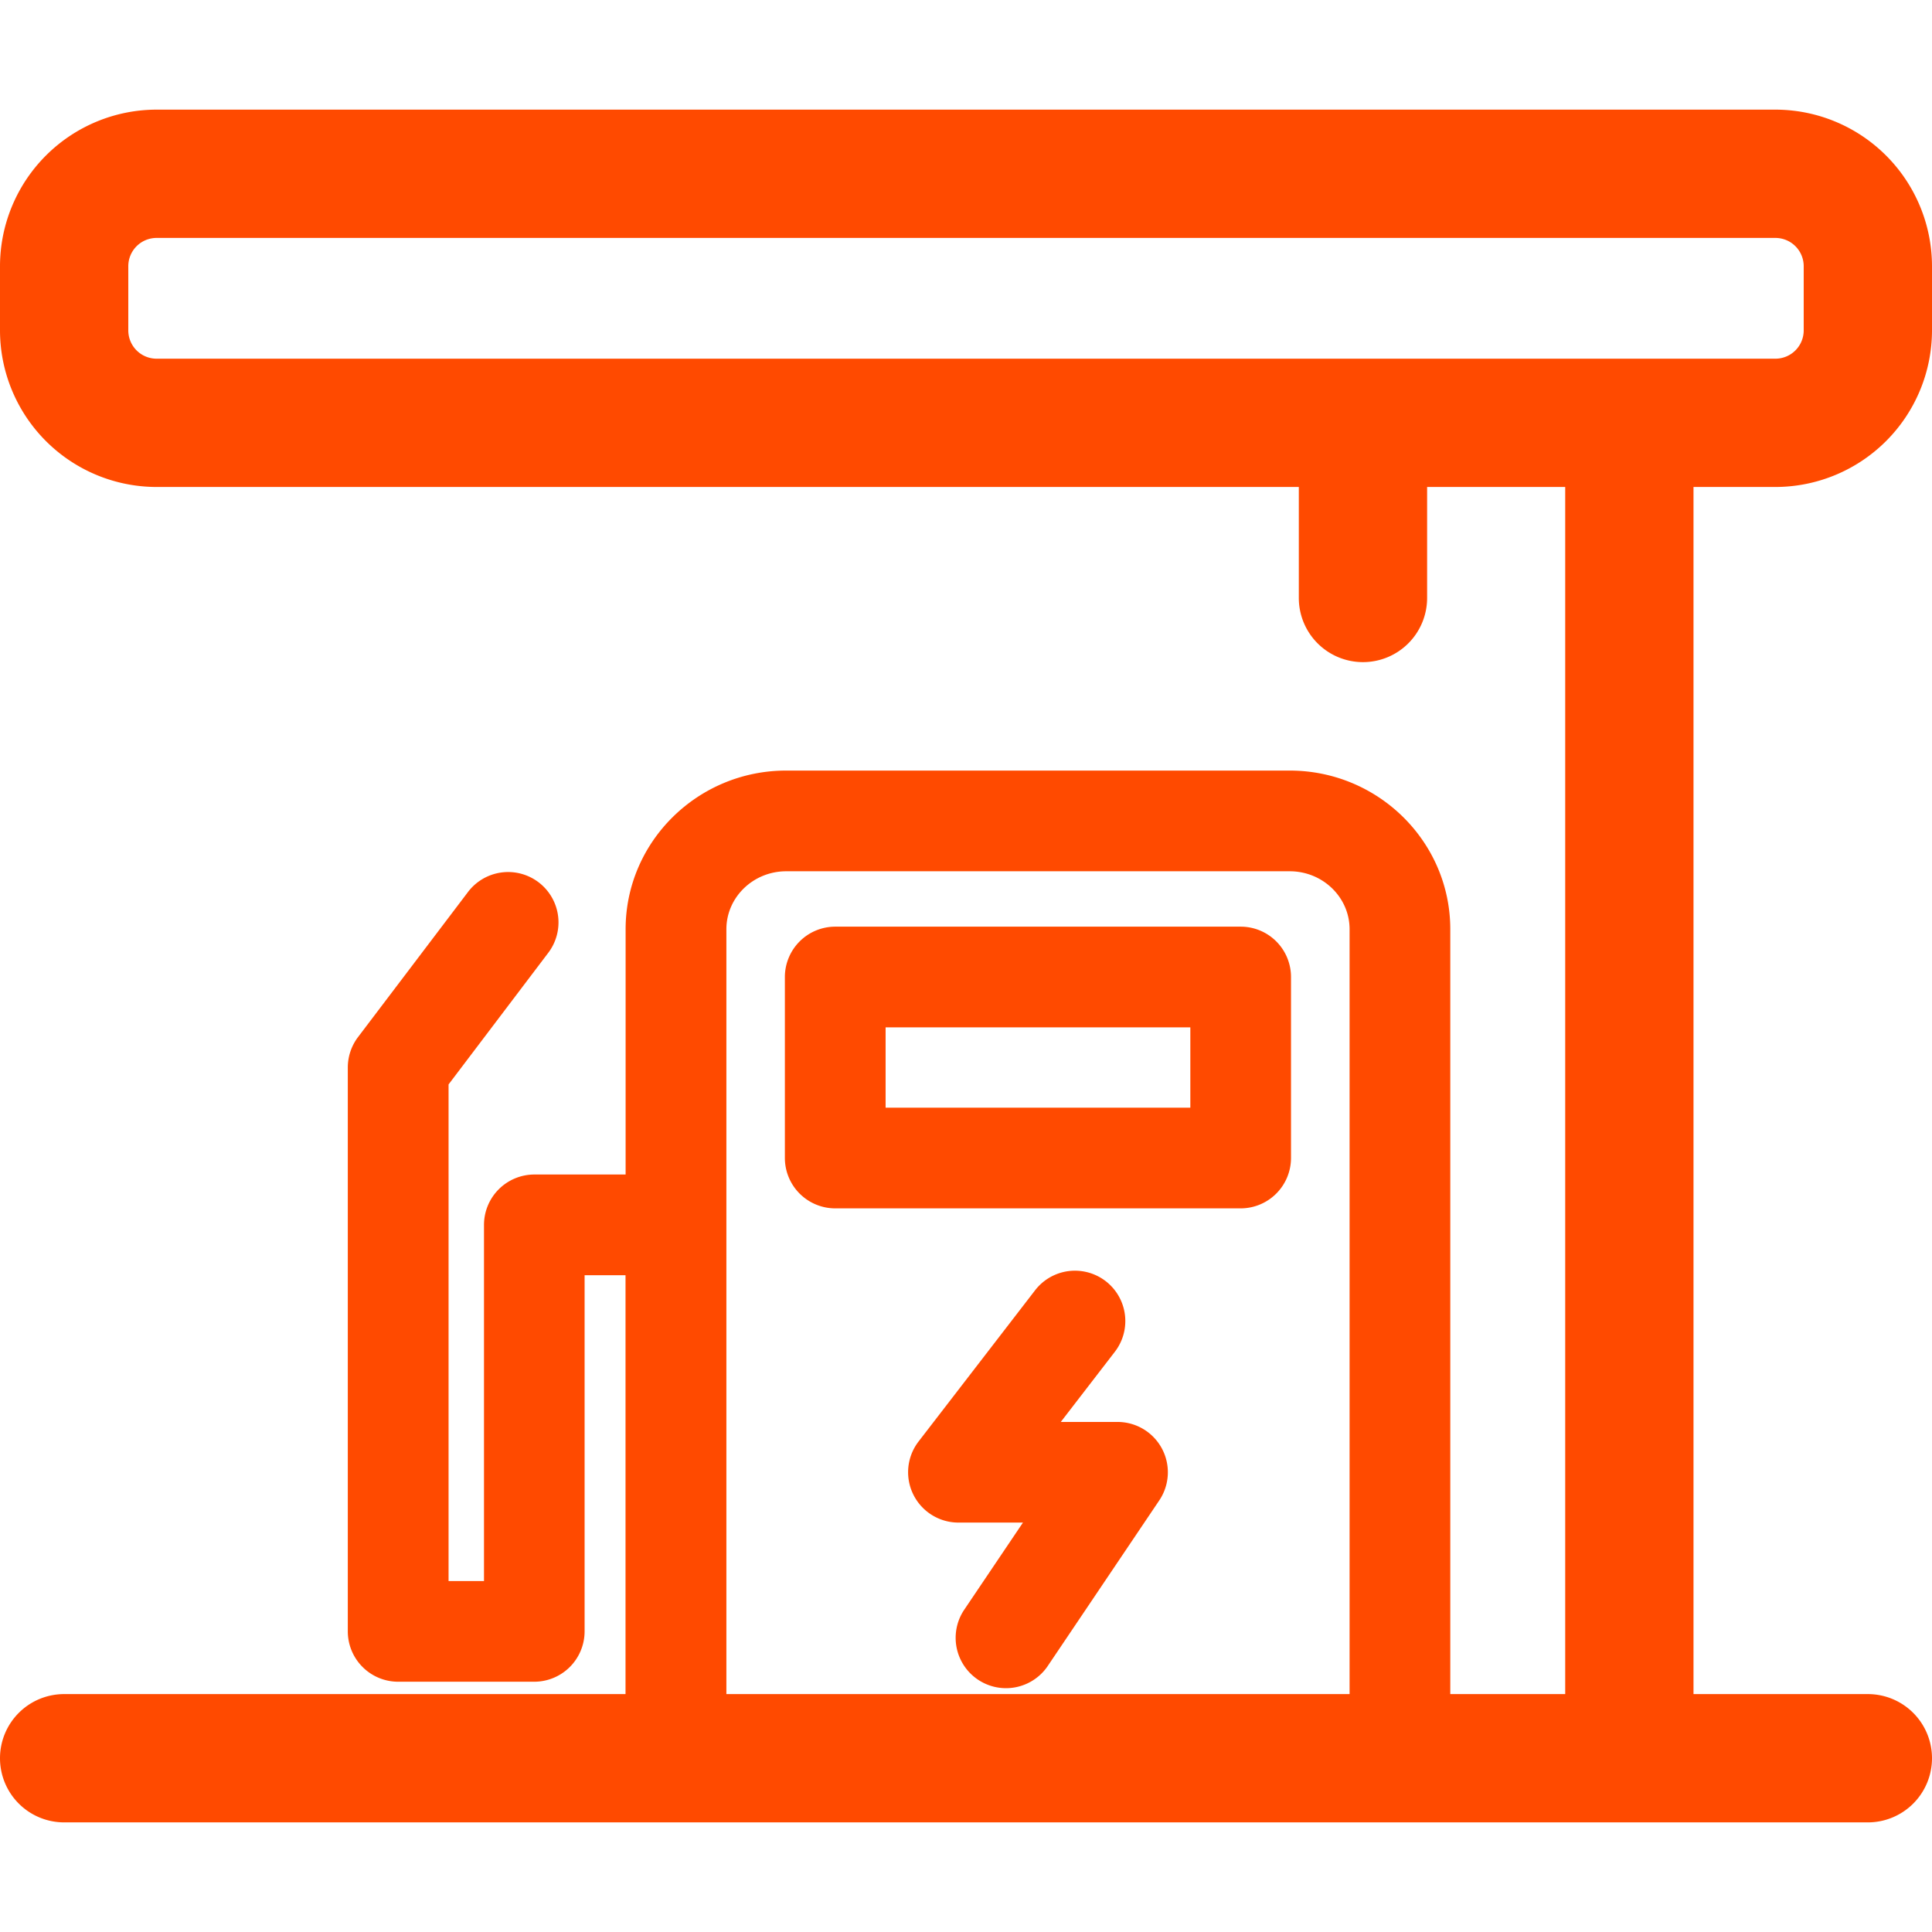
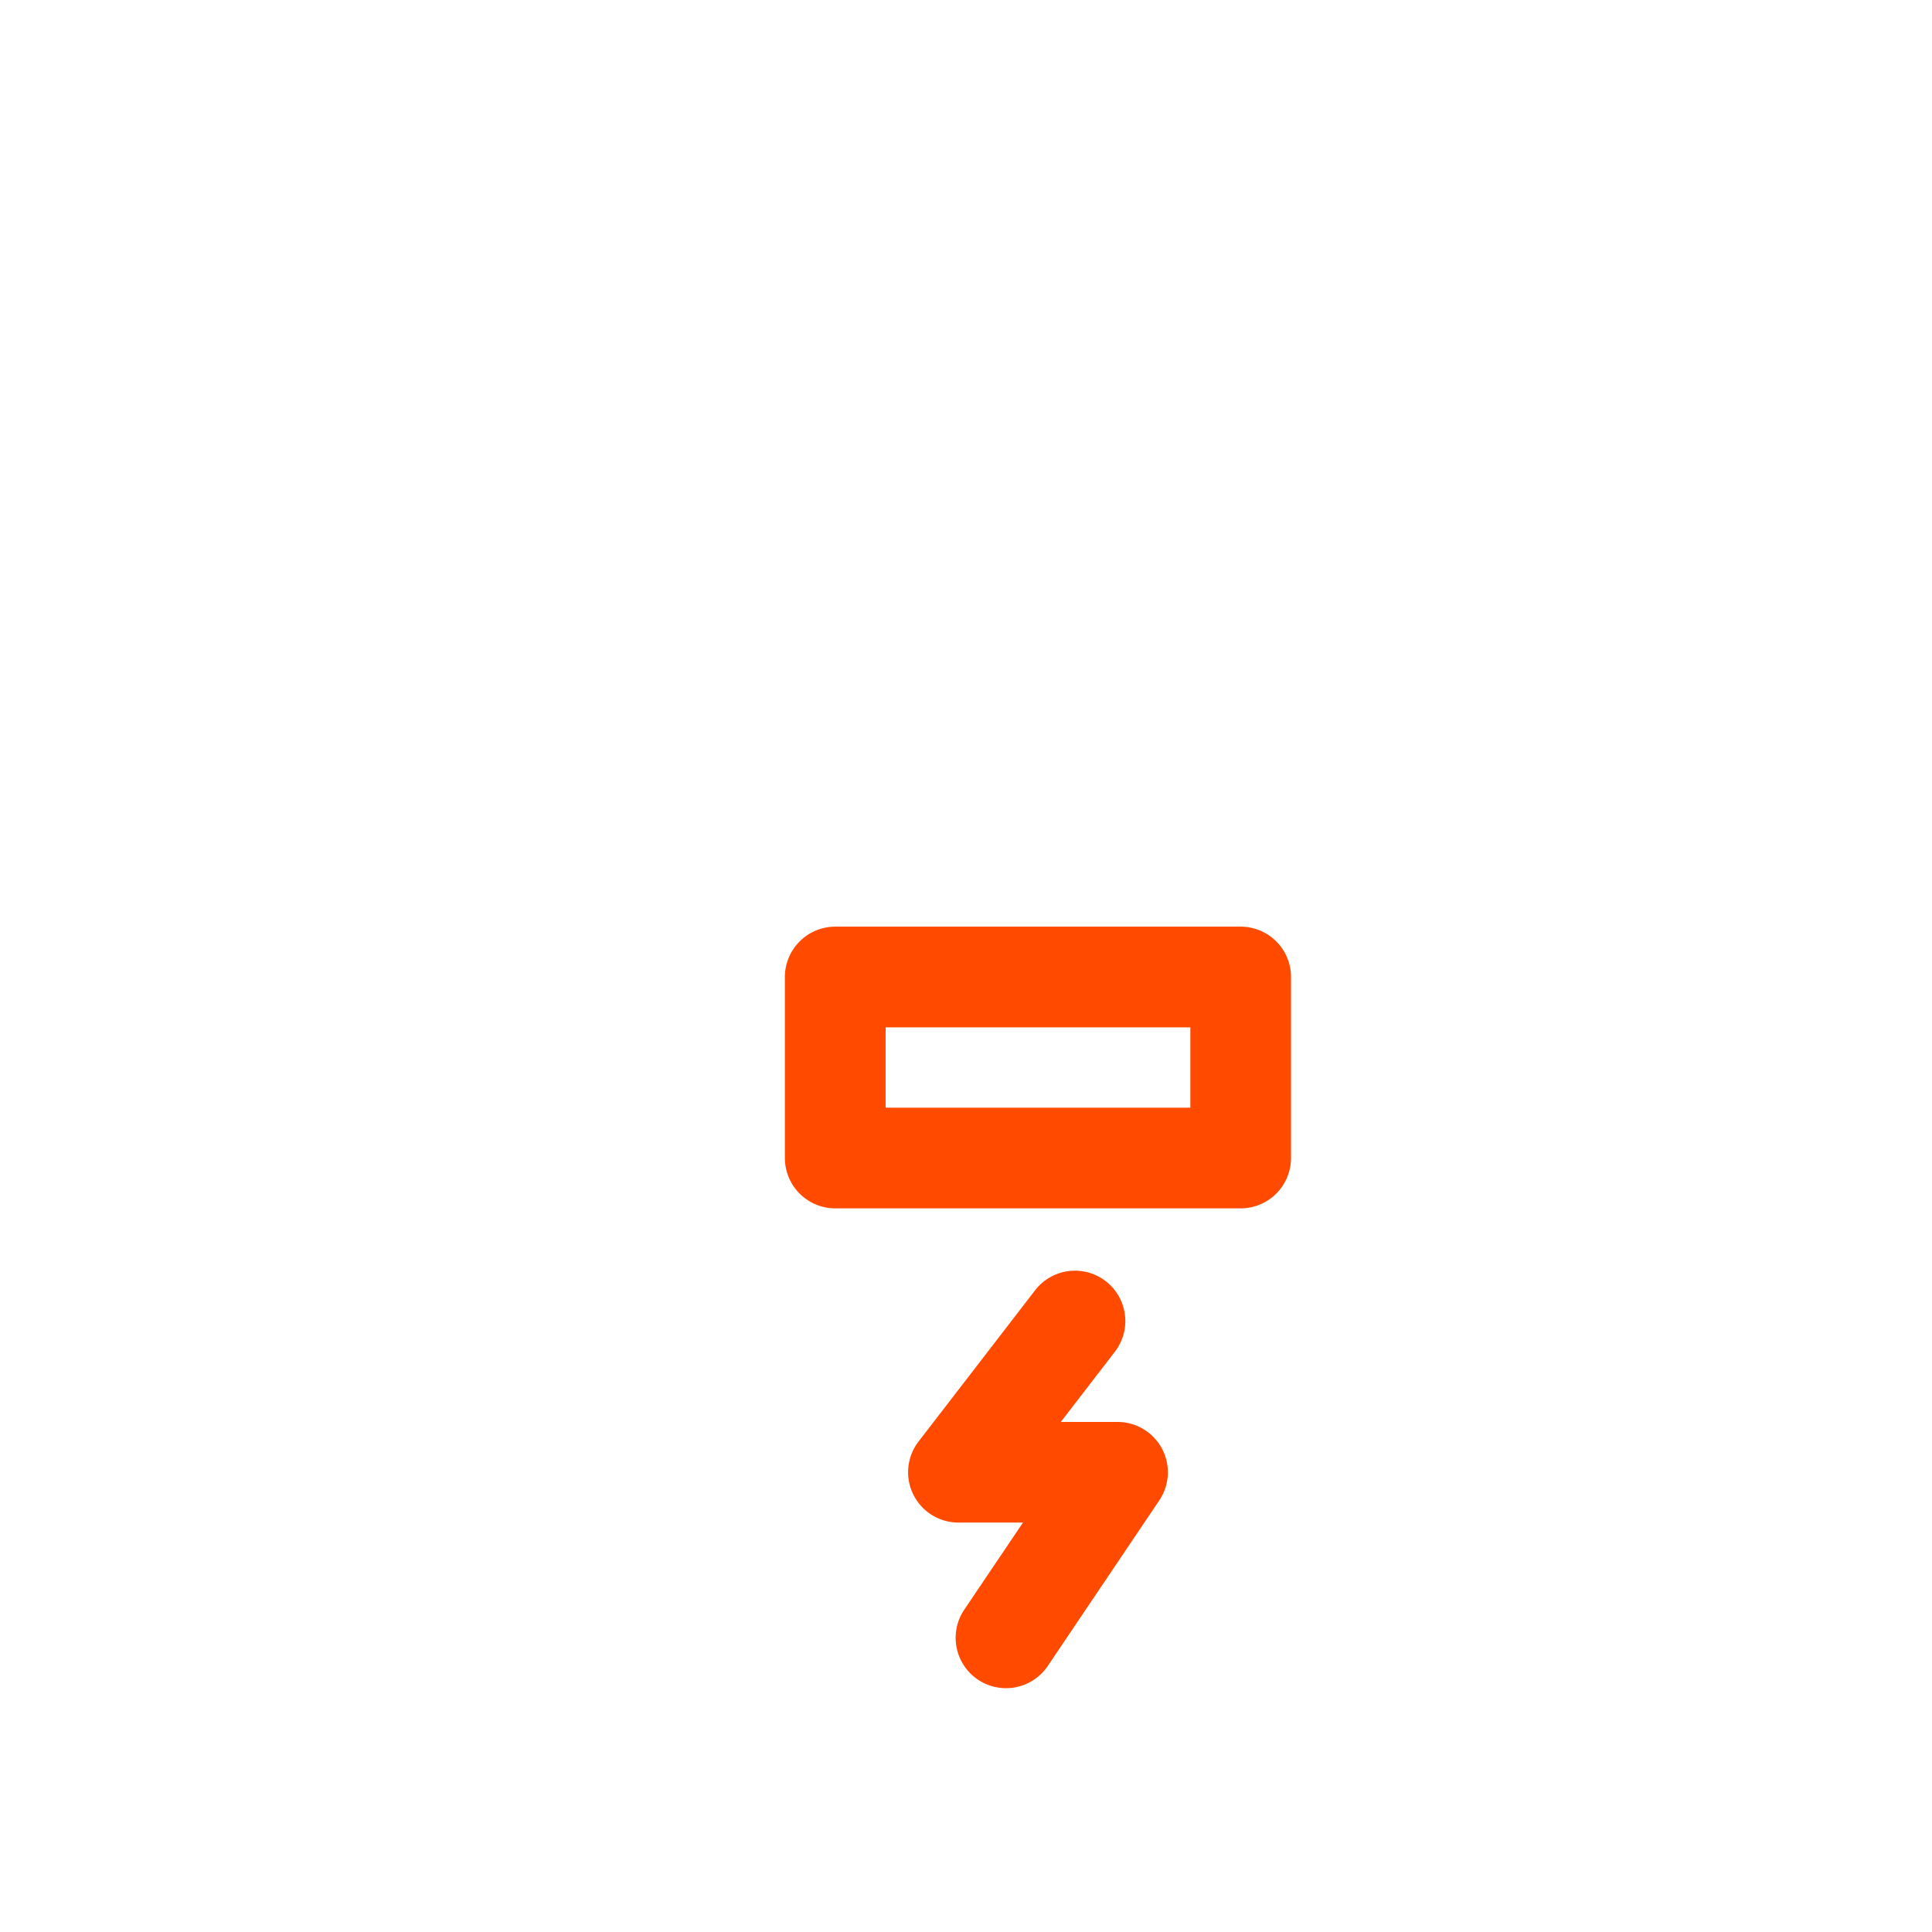
<svg xmlns="http://www.w3.org/2000/svg" t="1722843089504" class="icon" viewBox="0 0 1024 1024" version="1.1" p-id="14718" width="48" height="48">
  <path d="M592.3 753.66h-30.06l28.65-37.18a26.69 26.69 0 0 0-42.28-32.59l-61.77 80.16A26.69 26.69 0 0 0 508 807h34.19l-31.39 46.58a26.69 26.69 0 0 0 44.27 29.81l59.37-88.15a26.68 26.68 0 0 0-22.14-41.58zM657.59 491.15H442.7a26.72 26.72 0 0 0-26.7 26.69v95.93a26.72 26.72 0 0 0 26.69 26.69h214.89a26.72 26.72 0 0 0 26.68-26.69v-95.92a26.67 26.67 0 0 0-26.67-26.7z m-26.69 53.38v42.56H469.39v-42.56z" p-id="14719" fill="#ff4a00" />
-   <path d="M941 258.11a83.09 83.09 0 0 0 83-83v-34a83.09 83.09 0 0 0-83-83H83a83.09 83.09 0 0 0-83 83v34a83.09 83.09 0 0 0 83 83h605.4v58.83a34 34 0 0 0 34 34 34 34 0 0 0 34-34v-58.83h73.19v639.78h-60.91V492.52c0-46.37-38.18-84.1-85.1-84.1H416.69c-46.92 0-85.1 37.73-85.1 84.1v130h-48.38a26.71 26.71 0 0 0-26.68 26.68V838h-18.78V574.77l52.54-69.37a26.69 26.69 0 1 0-42.54-32.23l-58 76.52a26.79 26.79 0 0 0-5.41 16.12v298.85a26.71 26.71 0 0 0 26.68 26.69h72.15a26.71 26.71 0 0 0 26.68-26.69V675.9h21.69v222H34a34 34 0 0 0-34 34 34 34 0 0 0 34 34h956a34 34 0 0 0 34-34 34 34 0 0 0-34-34h-92.41V258.11zM385 492.52c0-16.95 14.23-30.73 31.73-30.73h266.85c17.5 0 31.73 13.78 31.73 30.73v405.37H385zM68 175.11v-34a15 15 0 0 1 15-15h858a15 15 0 0 1 15 15v34a15 15 0 0 1-15 15H83a15 15 0 0 1-15-15z" p-id="14720" fill="#ff4a00" />
</svg>